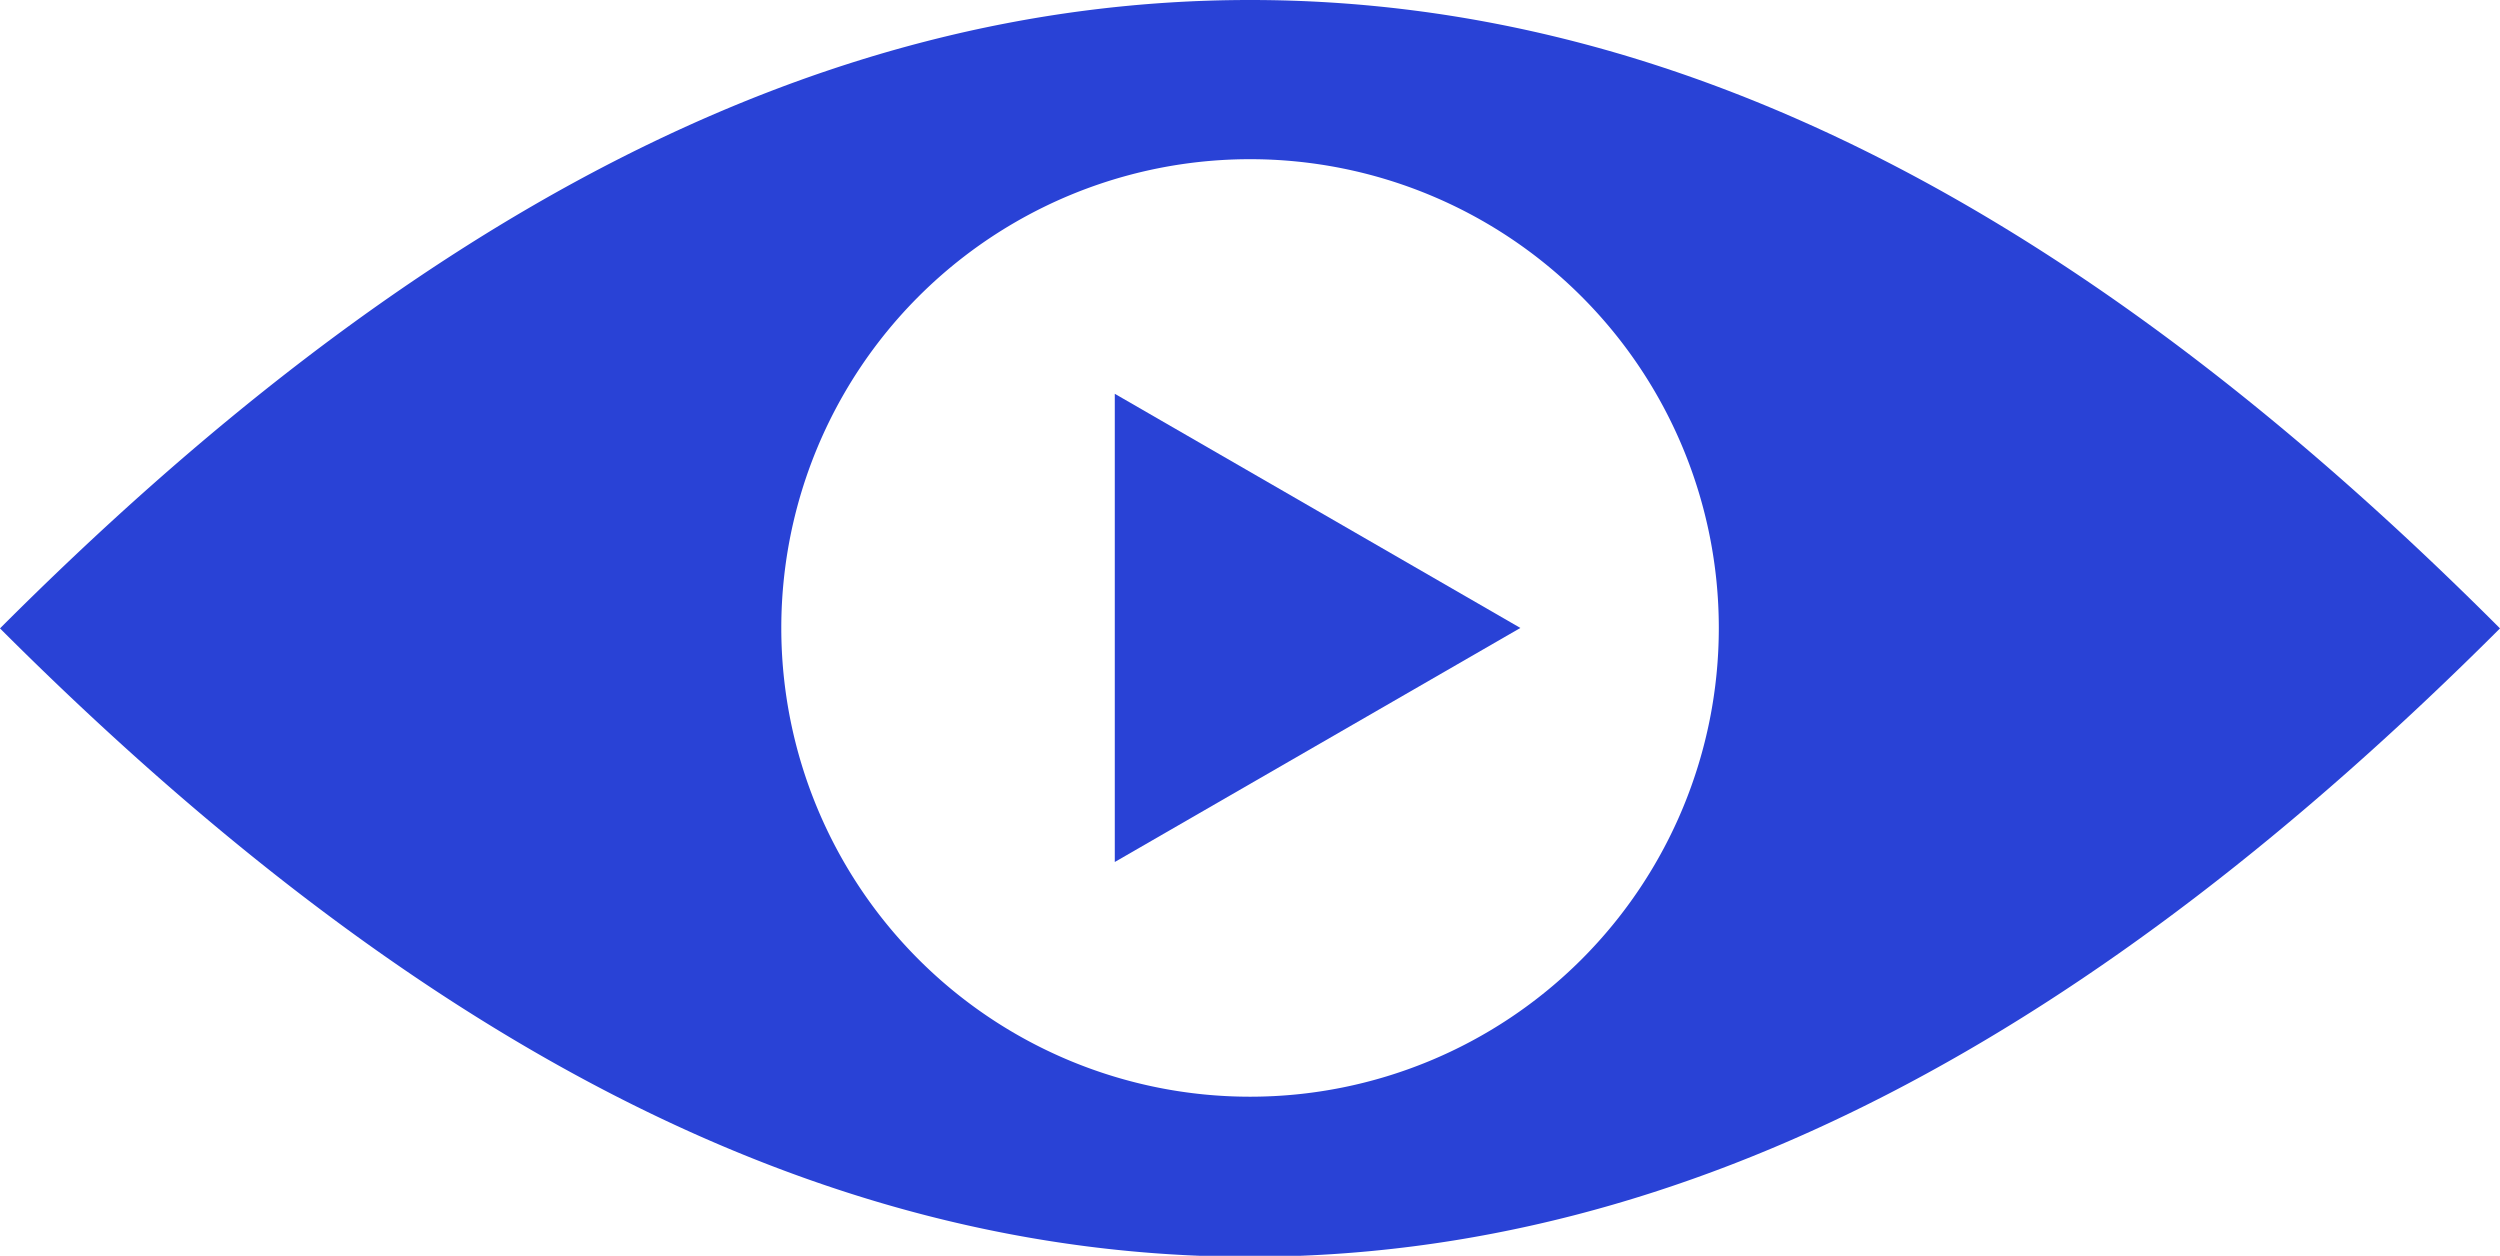
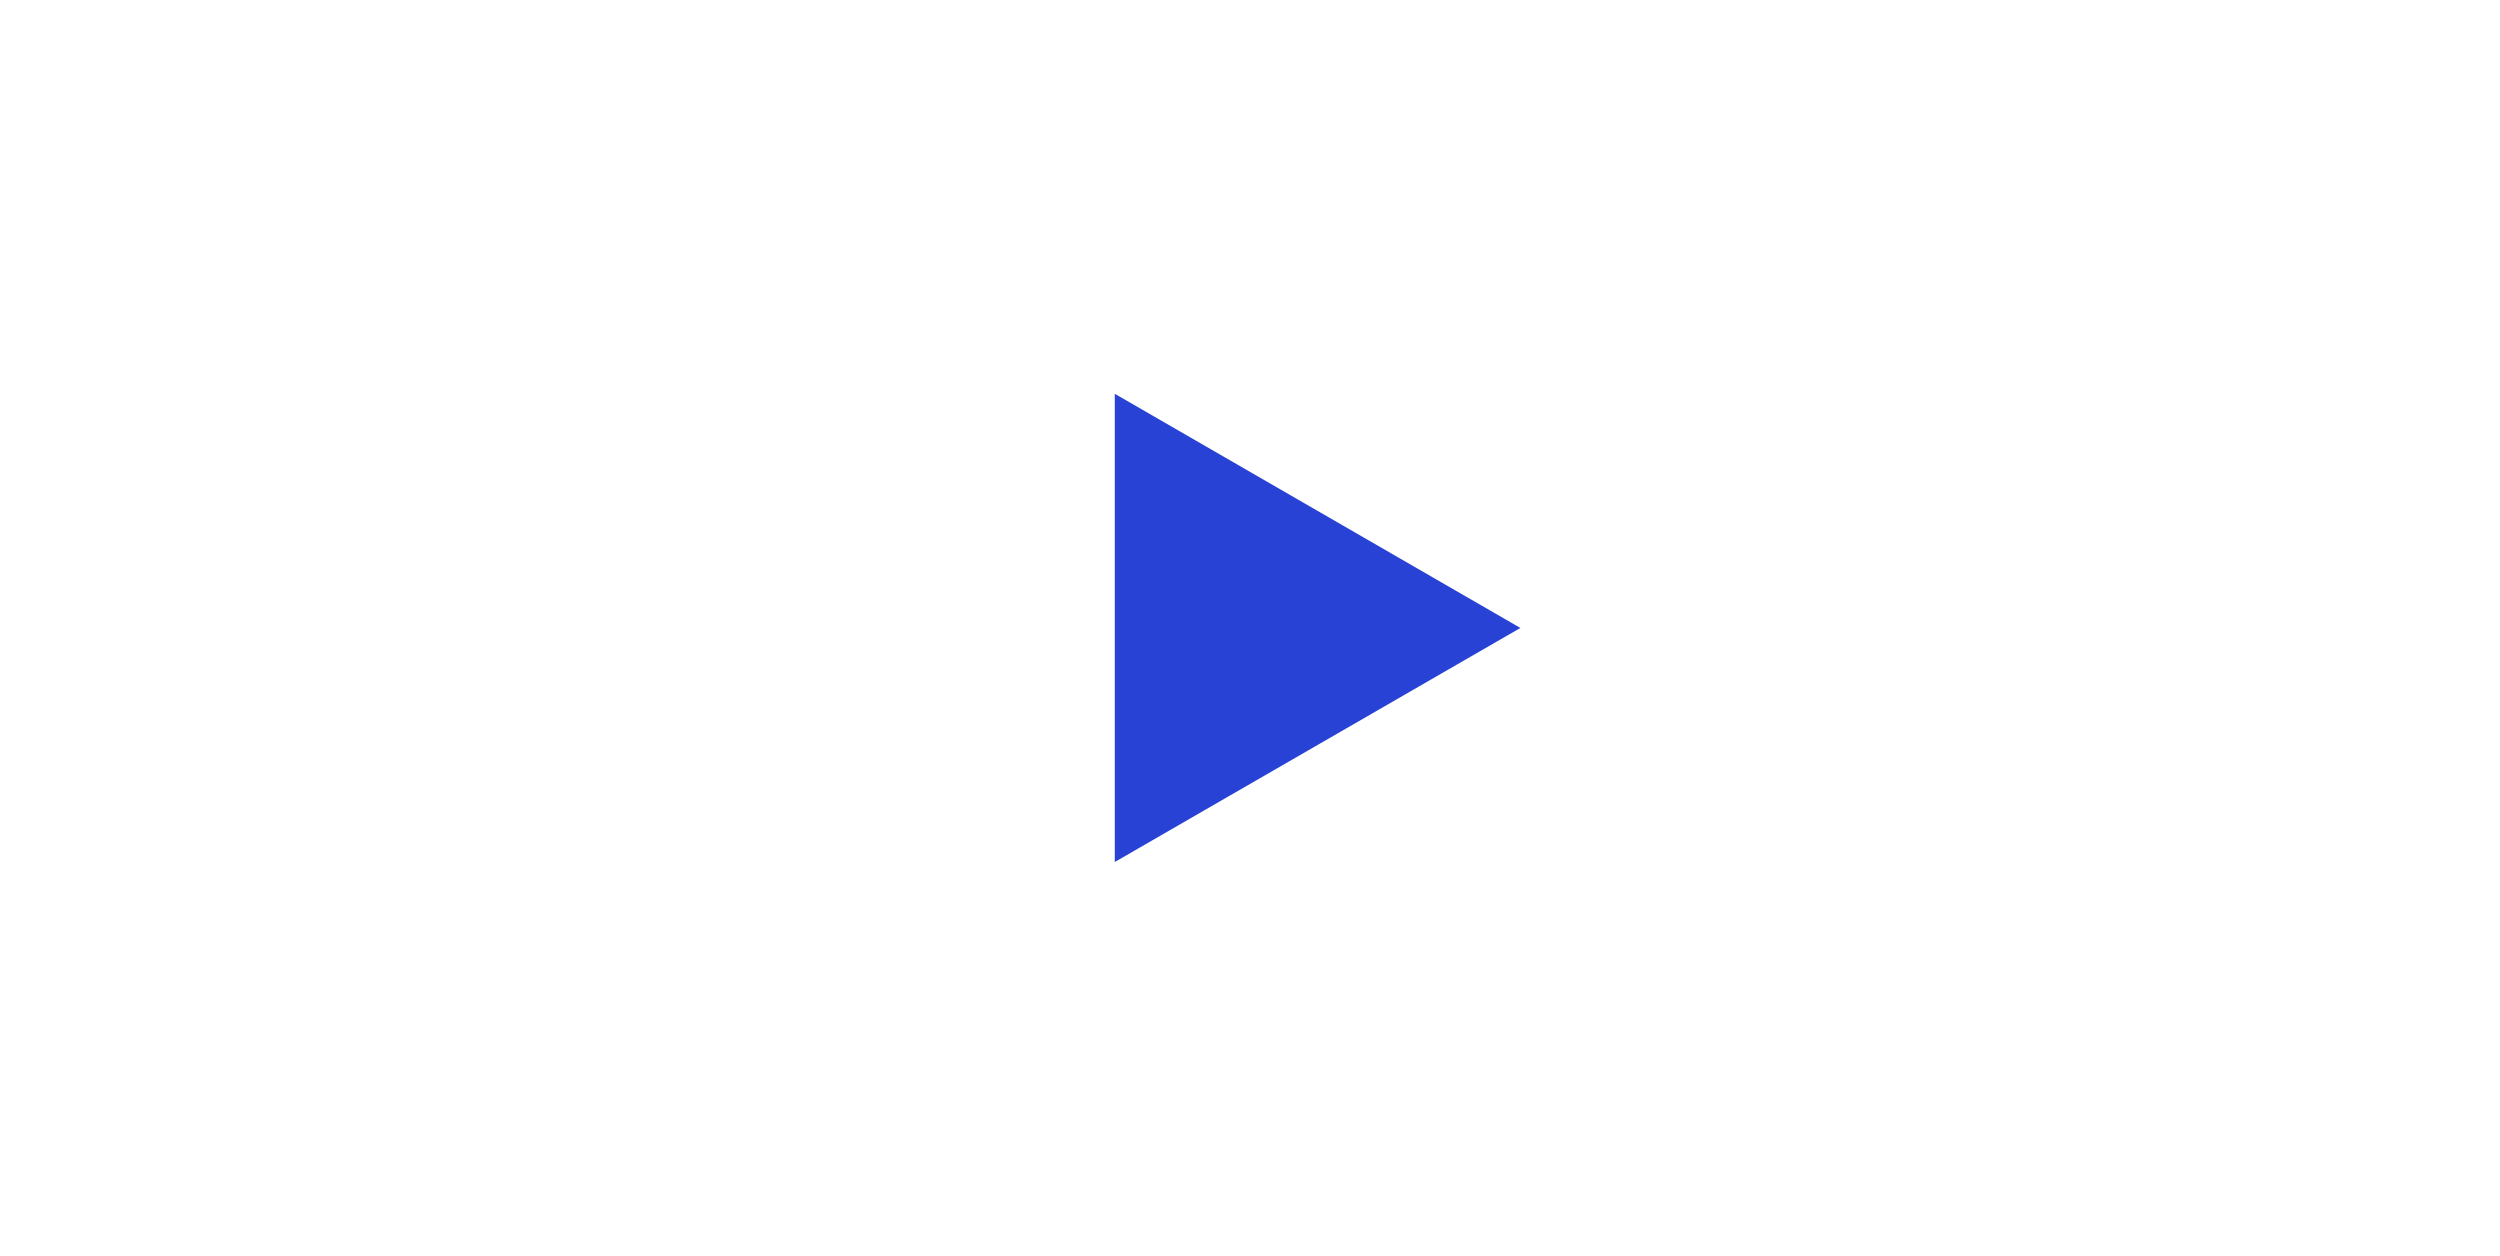
<svg xmlns="http://www.w3.org/2000/svg" viewBox="0 0 226.77 113.91">
  <defs>
    <style>.cls-1{fill:#2942d6;fill-rule:evenodd;}</style>
  </defs>
  <title>Asset 2</title>
  <g id="Layer_2" data-name="Layer 2">
    <g id="Слой_1" data-name="Слой 1">
-       <path class="cls-1" d="M226.77,57C190.09,20.27,153.2,0,113.39,0S36.69,20.27,0,57c36.69,36.68,73.57,57,113.39,57S190.09,93.64,226.77,57ZM113.39,14.44A42.52,42.52,0,1,1,70.87,57,42.52,42.52,0,0,1,113.39,14.44Z" />
      <polygon class="cls-1" points="137.91 56.96 101.12 35.72 101.12 78.19 137.91 56.96" />
    </g>
  </g>
</svg>